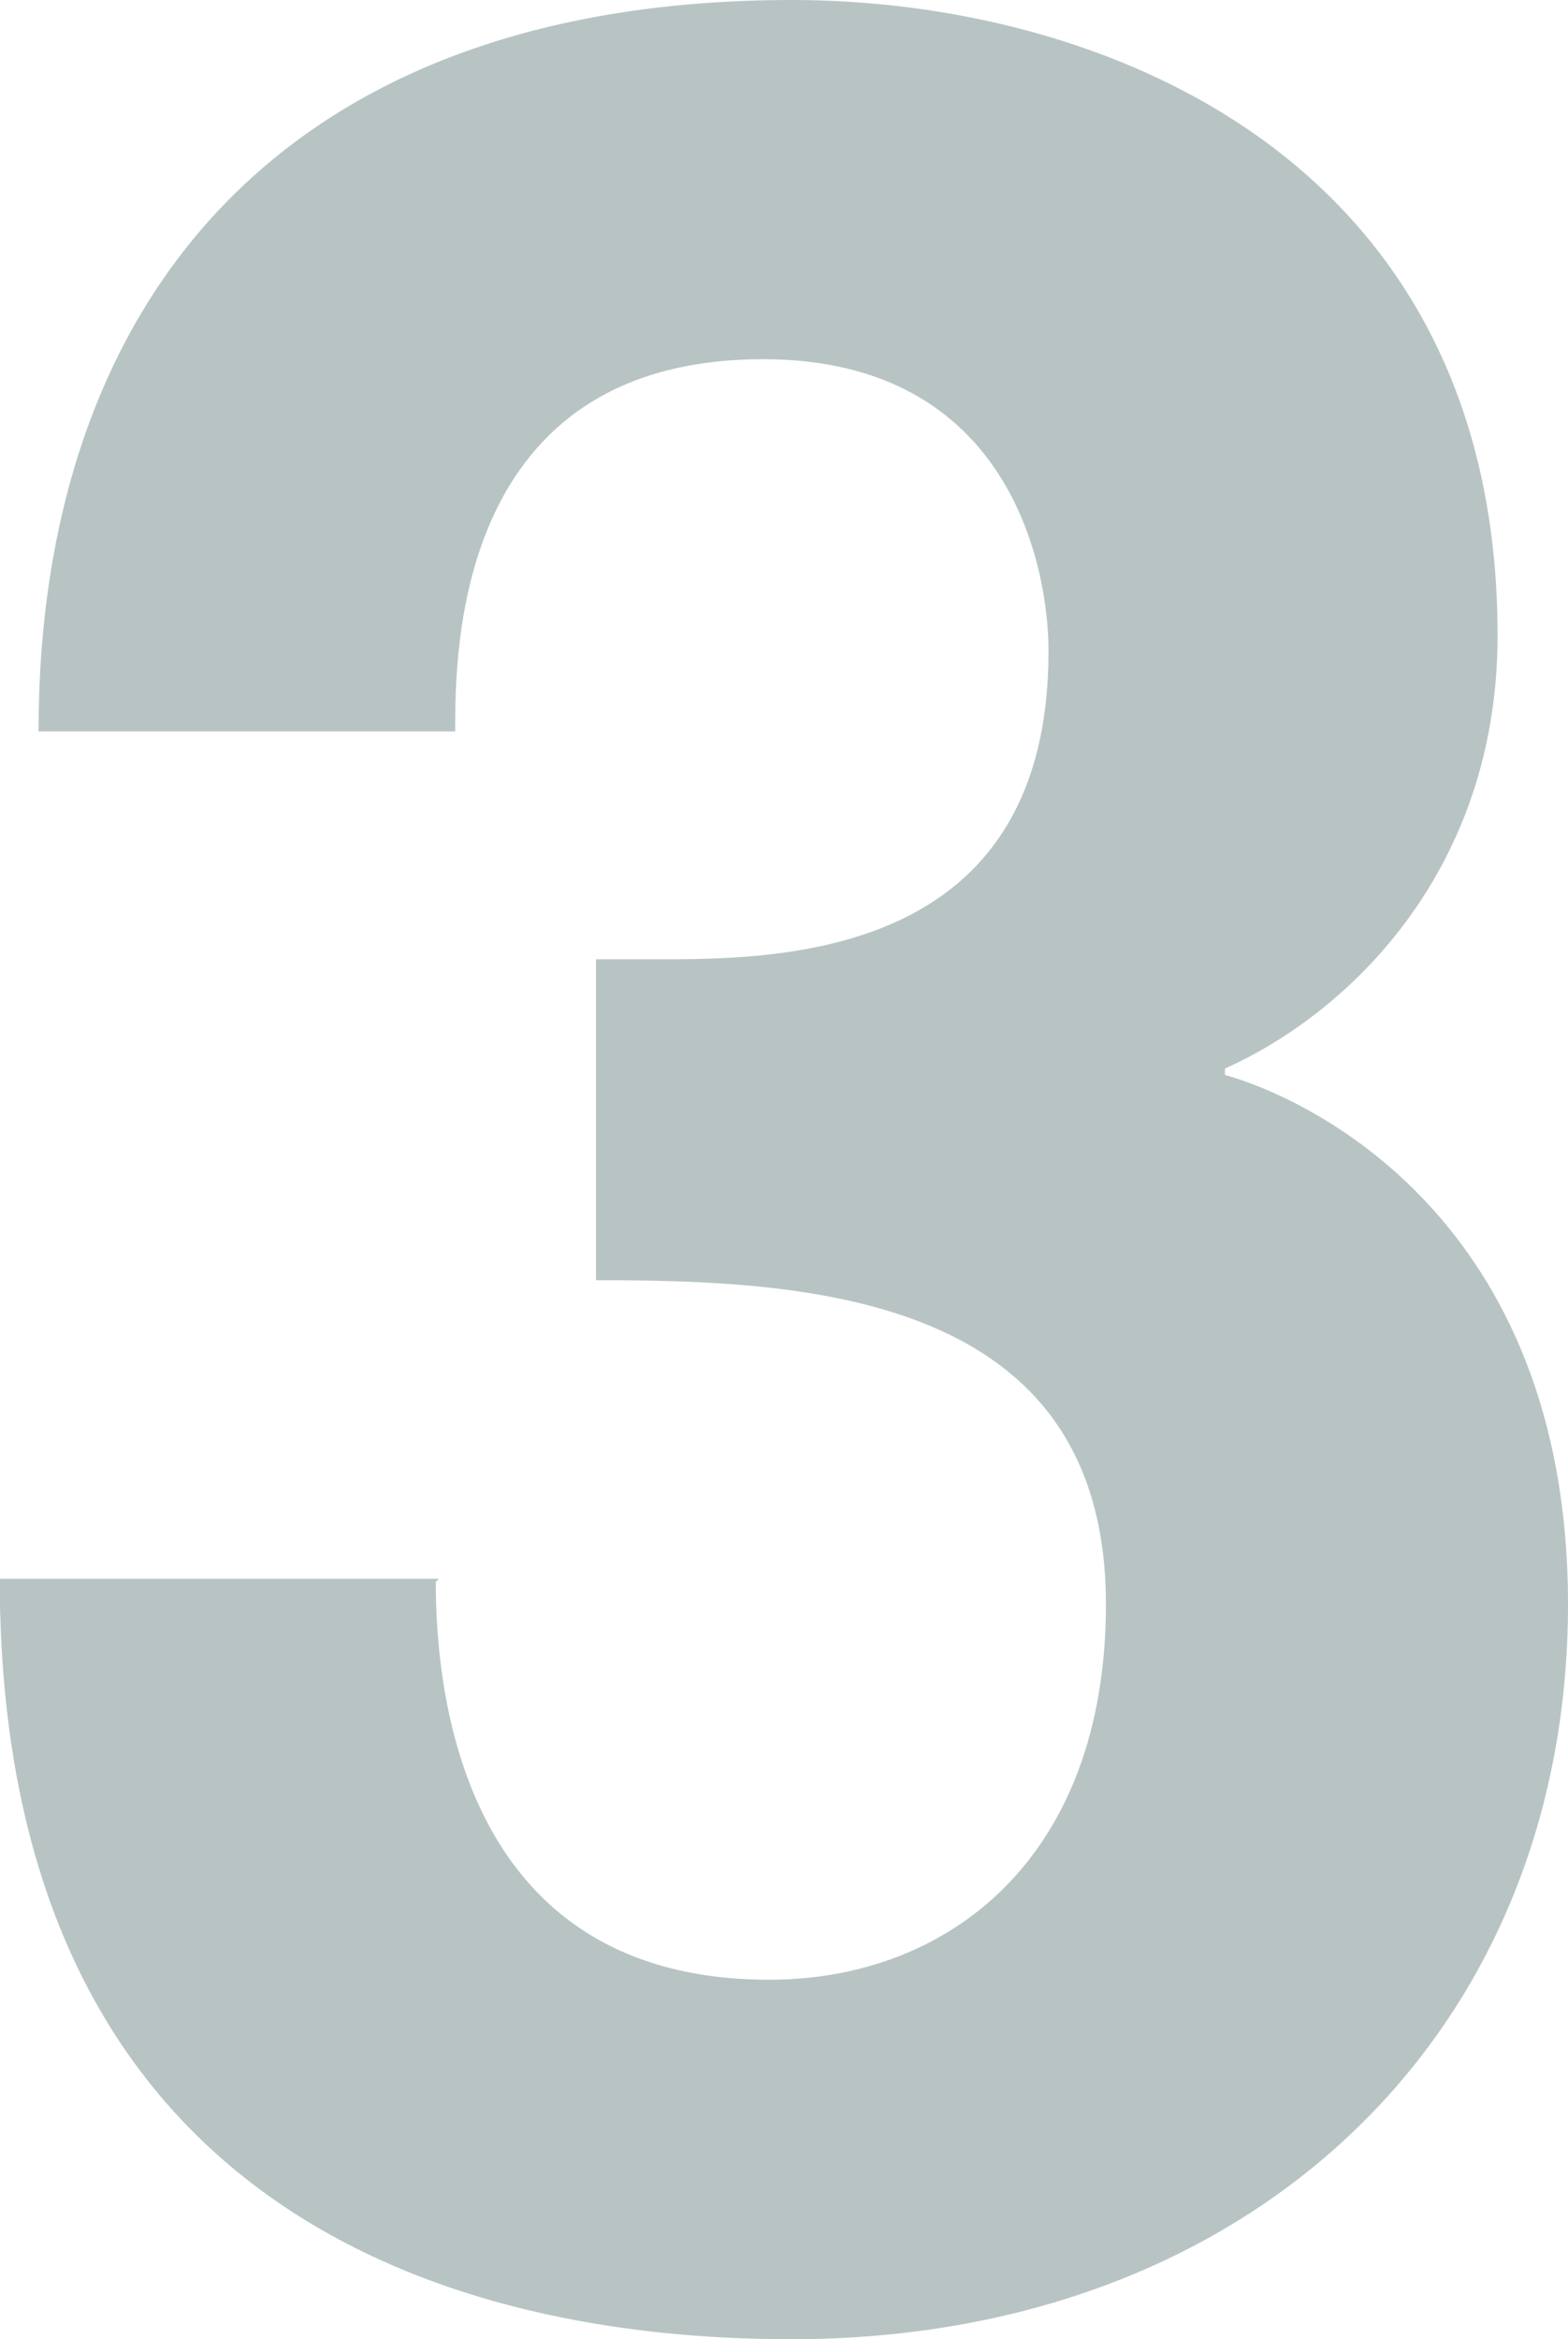
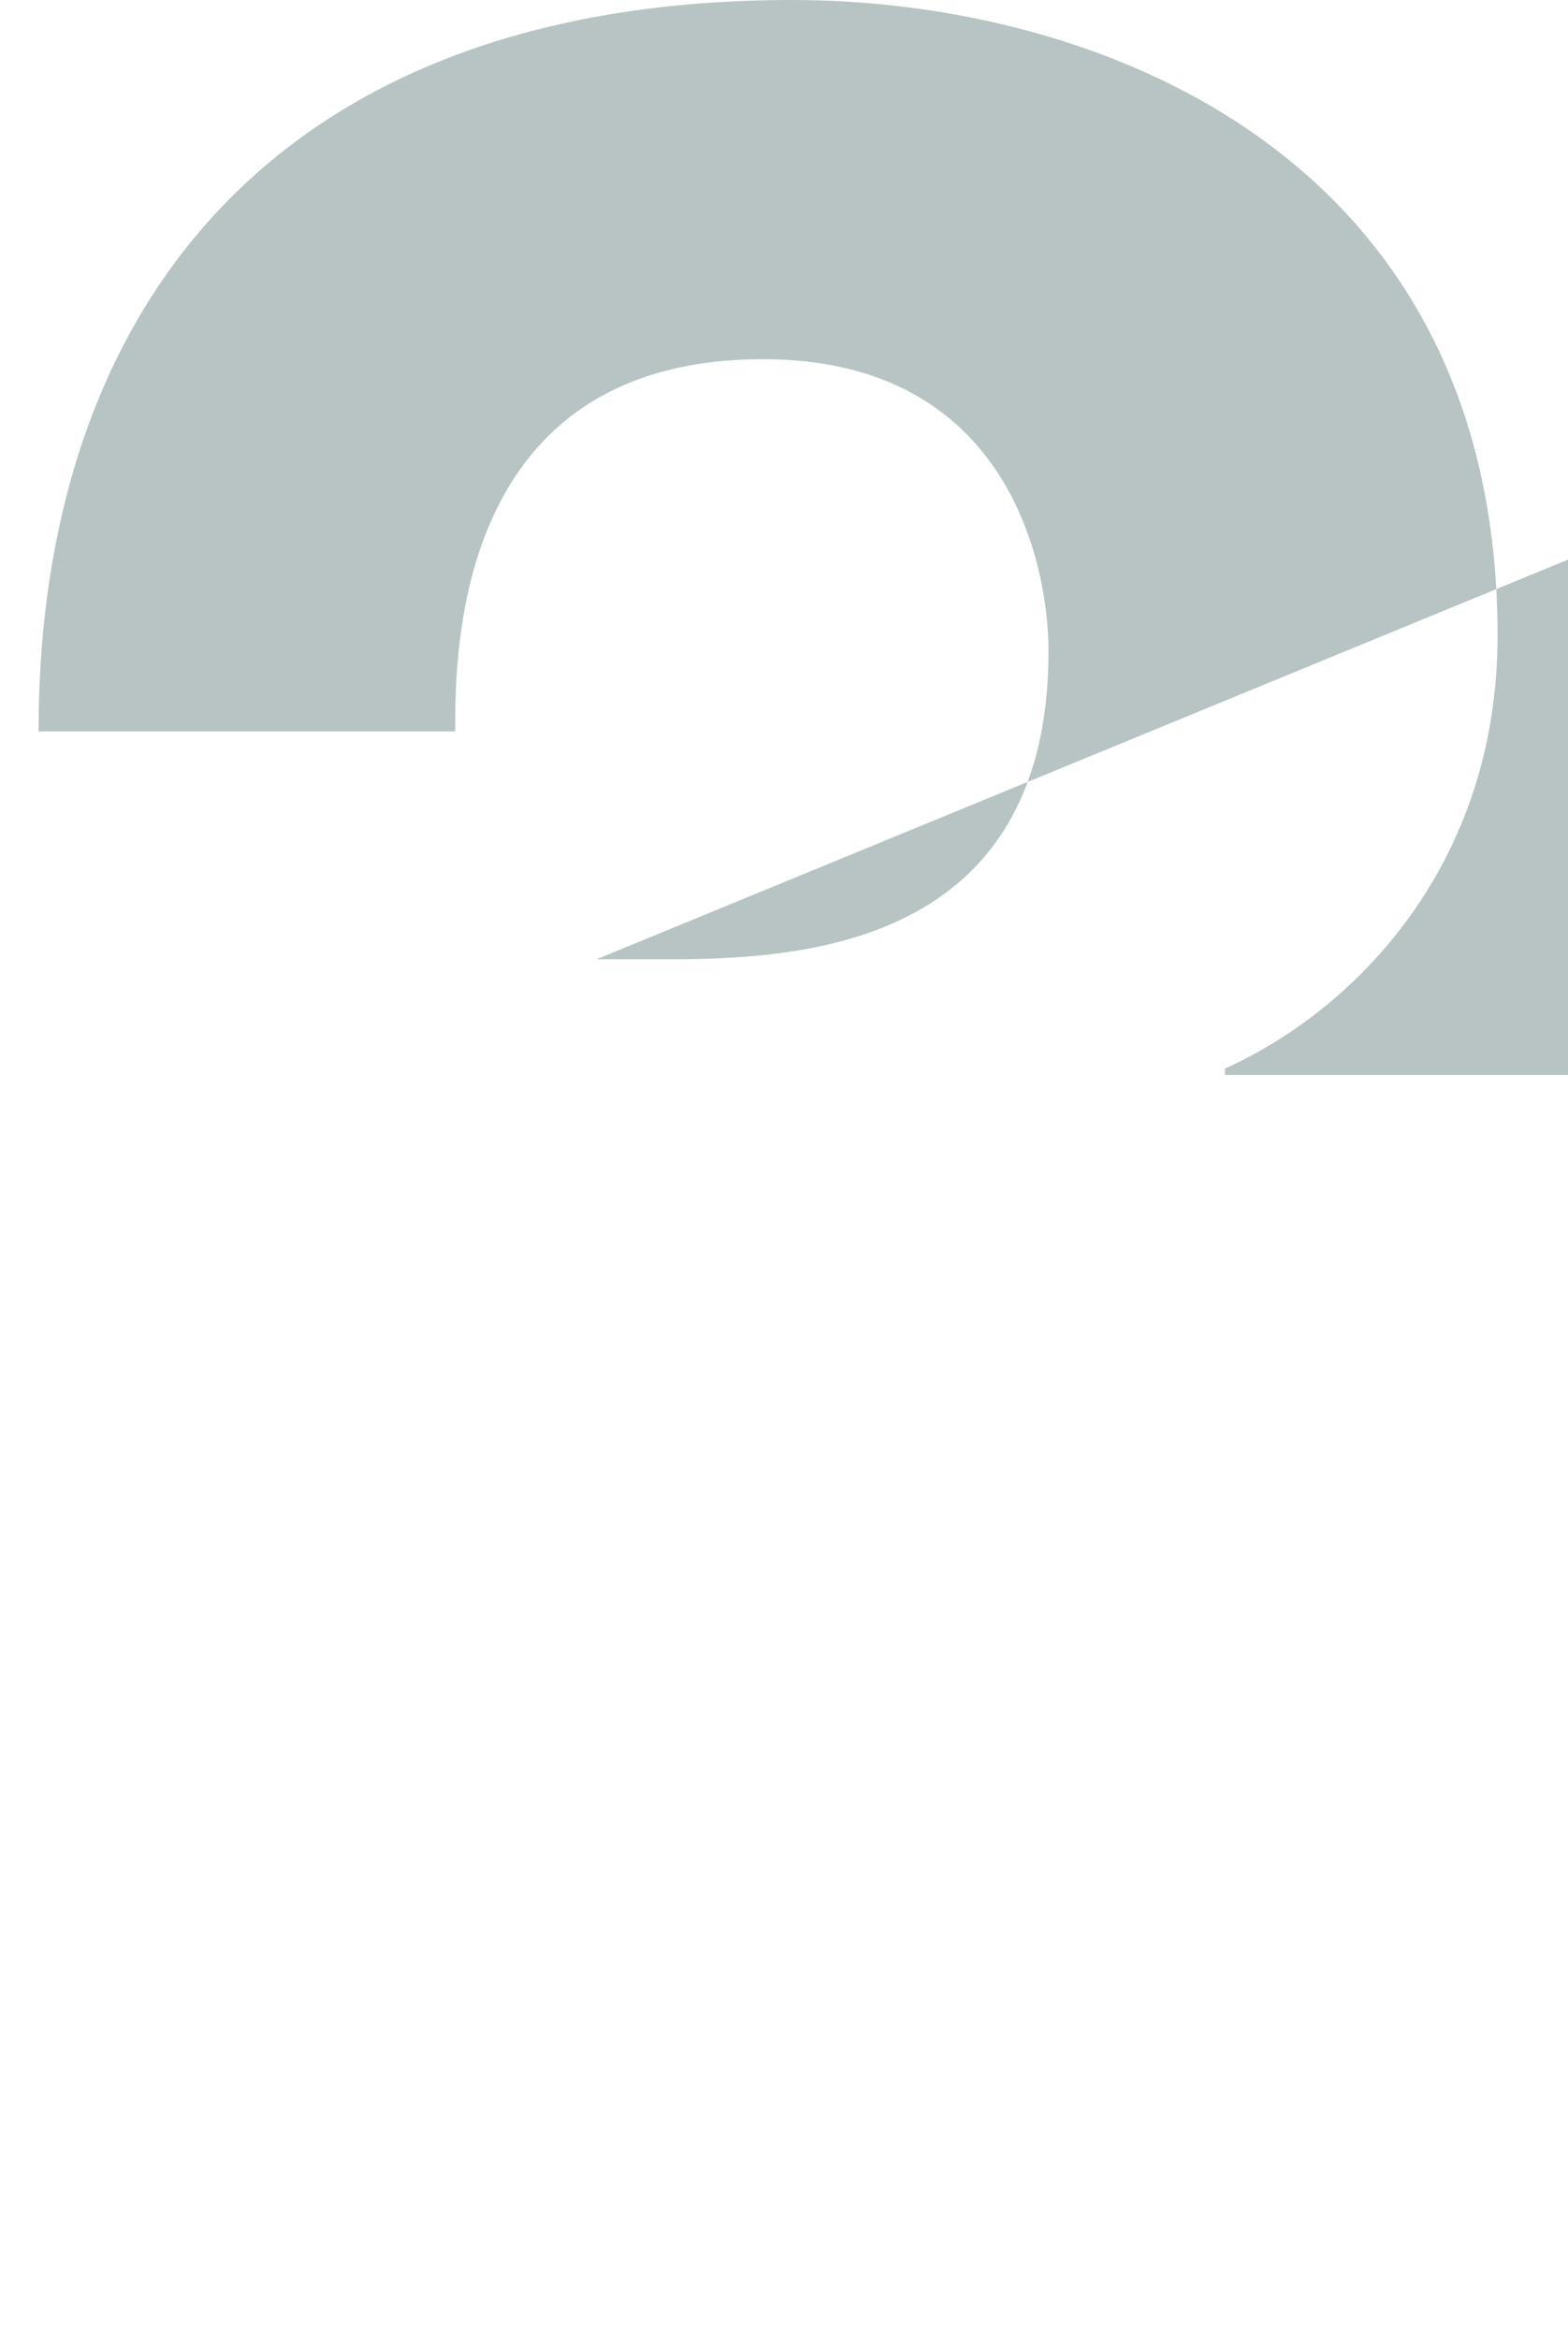
<svg xmlns="http://www.w3.org/2000/svg" id="_レイヤー_2" data-name="レイヤー_2" viewBox="0 0 59.01 87.98">
  <defs>
    <style>
      .cls-1 {
        fill: #b8c4c4;
      }
    </style>
  </defs>
  <g id="_レイヤー_1-2" data-name="レイヤー_1">
-     <path class="cls-1" d="M22.45,36.08h2.65c5.07,0,14.36-.48,14.36-11.59,0-3.14-1.45-10.98-10.74-10.98-11.59,0-11.59,10.98-11.59,14H1.45C1.45,11.46,10.5,0,29.81,0c11.46,0,26.55,5.79,26.55,23.9,0,8.69-5.43,14.12-10.26,16.29v.24c3.02.84,12.91,5.31,12.91,19.91,0,16.17-11.95,27.64-29.21,27.64-8.09,0-29.81-1.81-29.81-28.6h16.53l-.12.12c0,4.59,1.21,14.96,12.55,14.96,6.76,0,12.67-4.59,12.67-14.12,0-11.71-11.34-12.19-19.19-12.19v-12.07Z" />
+     <path class="cls-1" d="M22.45,36.08h2.65c5.07,0,14.36-.48,14.36-11.59,0-3.14-1.45-10.98-10.74-10.98-11.59,0-11.59,10.98-11.59,14H1.45C1.45,11.46,10.5,0,29.81,0c11.46,0,26.55,5.79,26.55,23.9,0,8.69-5.43,14.12-10.26,16.29v.24h16.53l-.12.12c0,4.59,1.21,14.96,12.55,14.96,6.76,0,12.67-4.59,12.67-14.12,0-11.71-11.34-12.19-19.19-12.19v-12.07Z" />
  </g>
</svg>